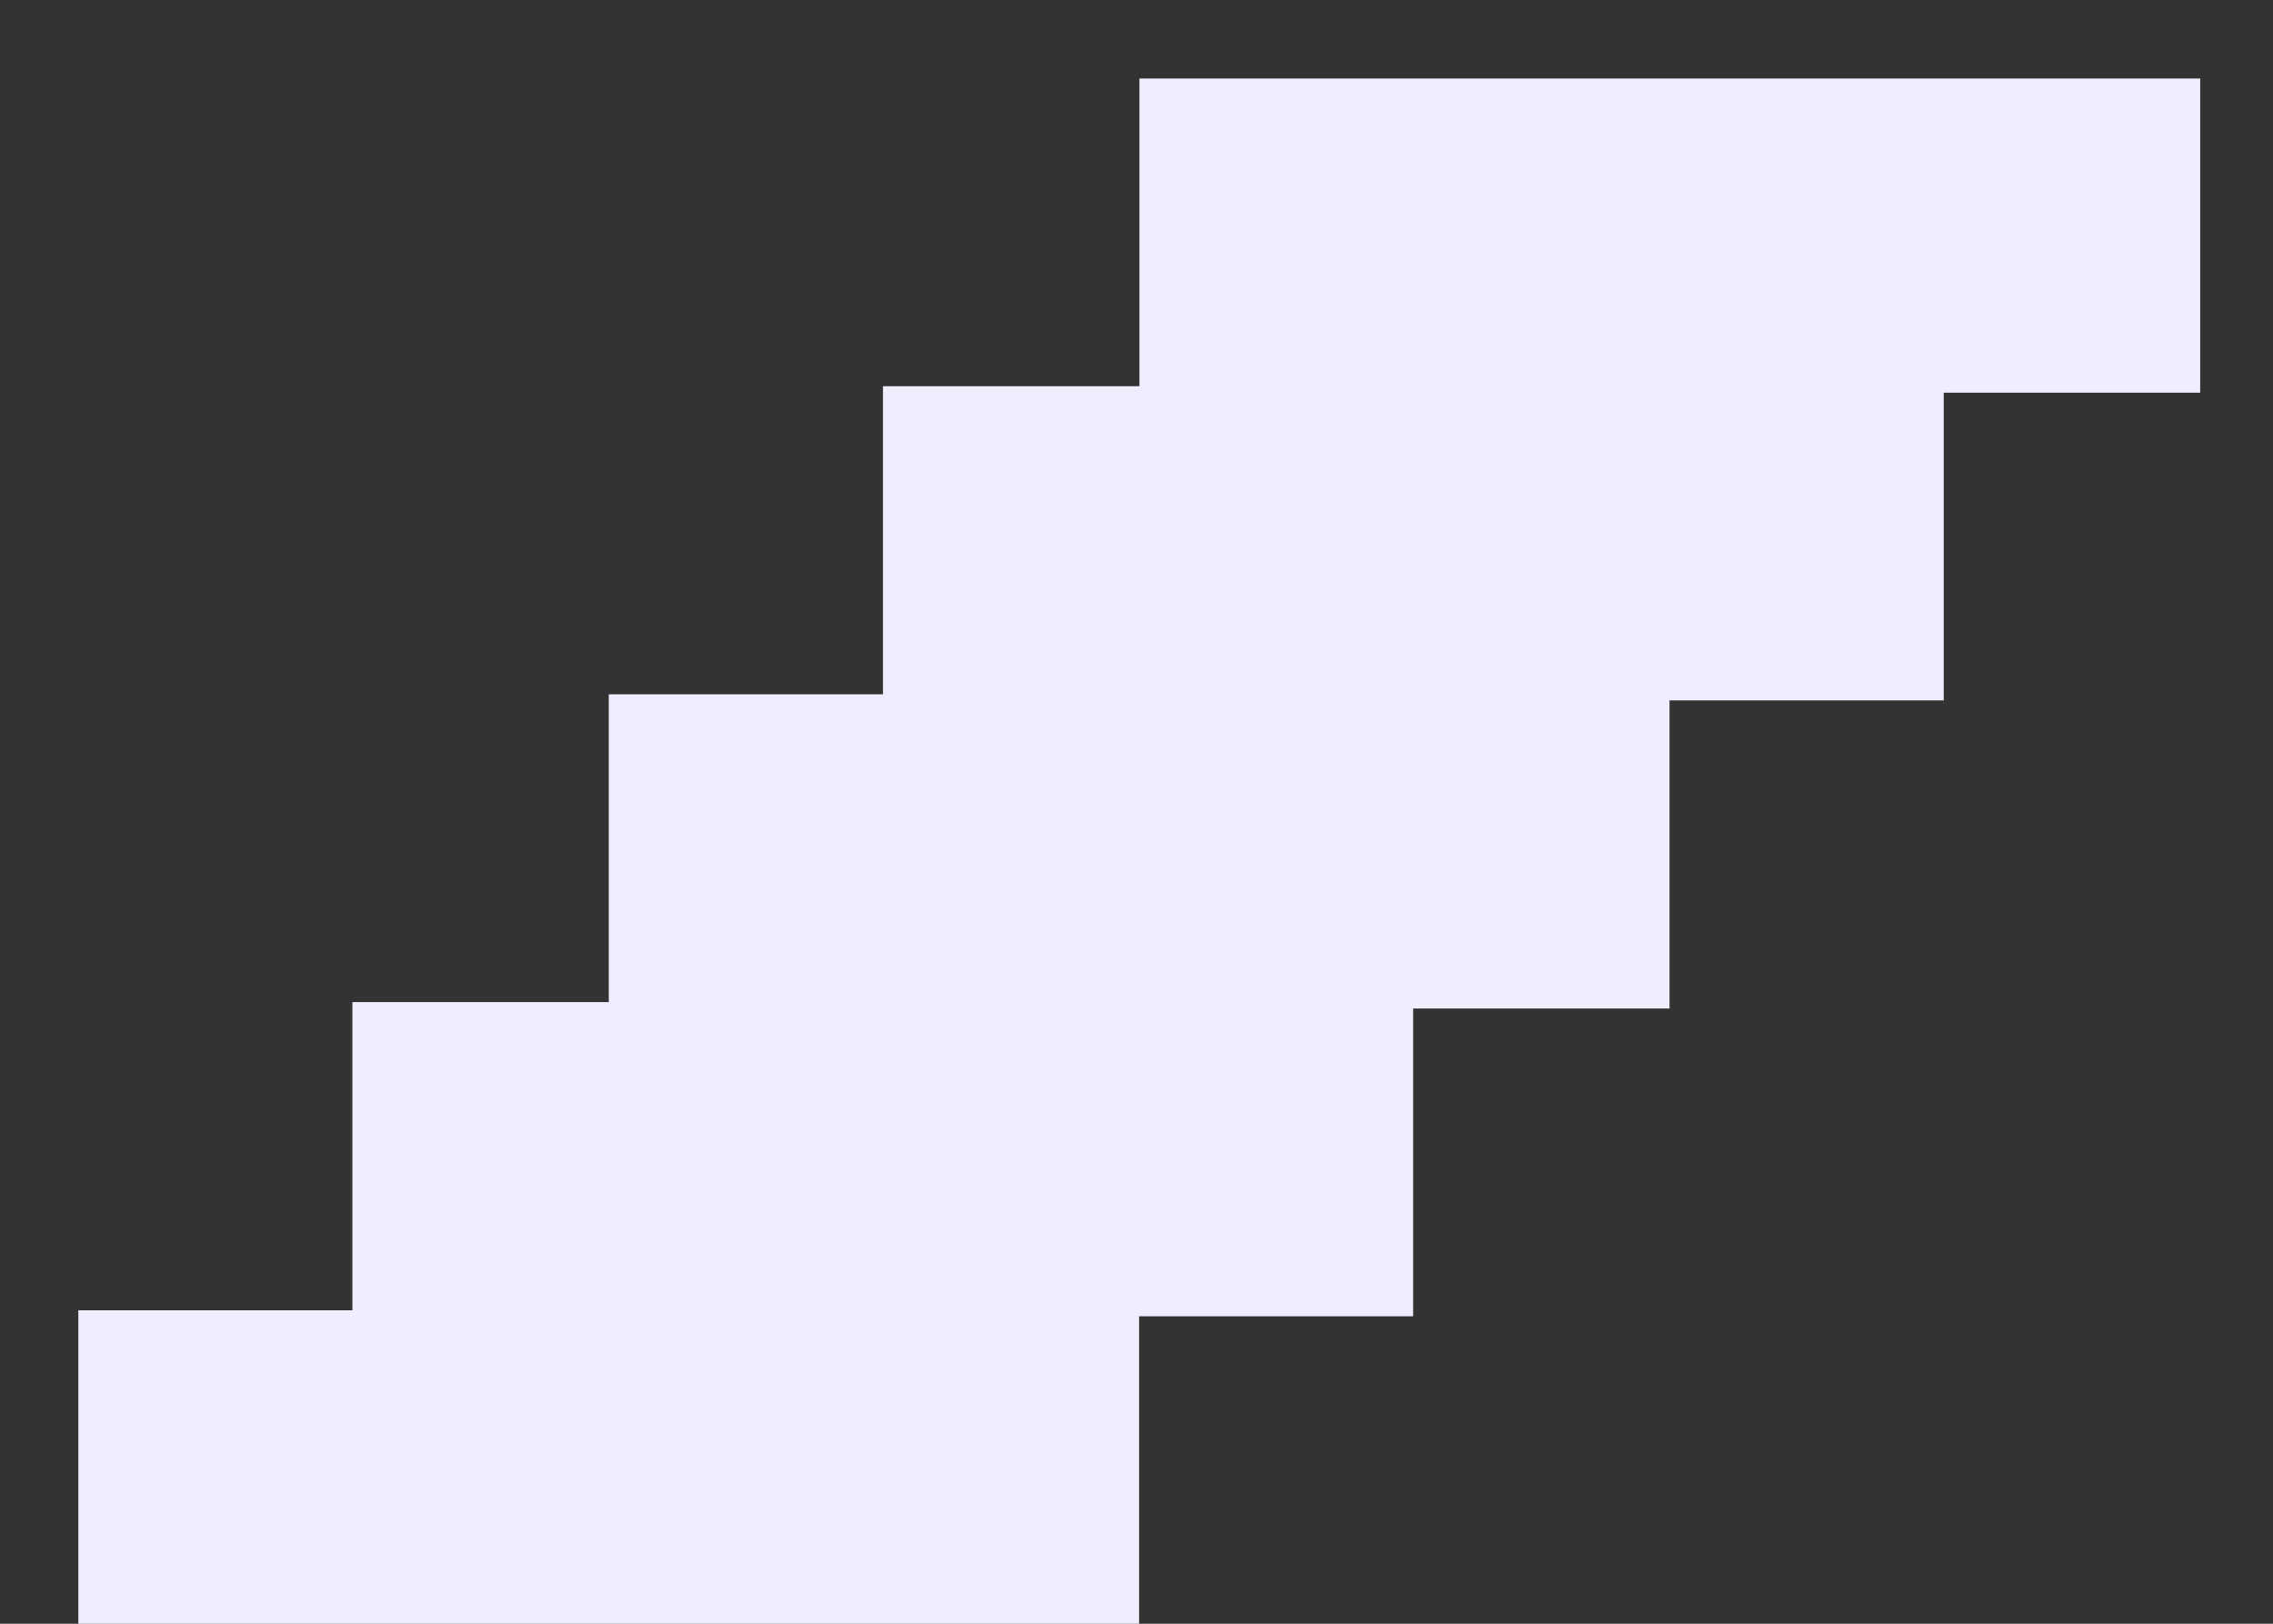
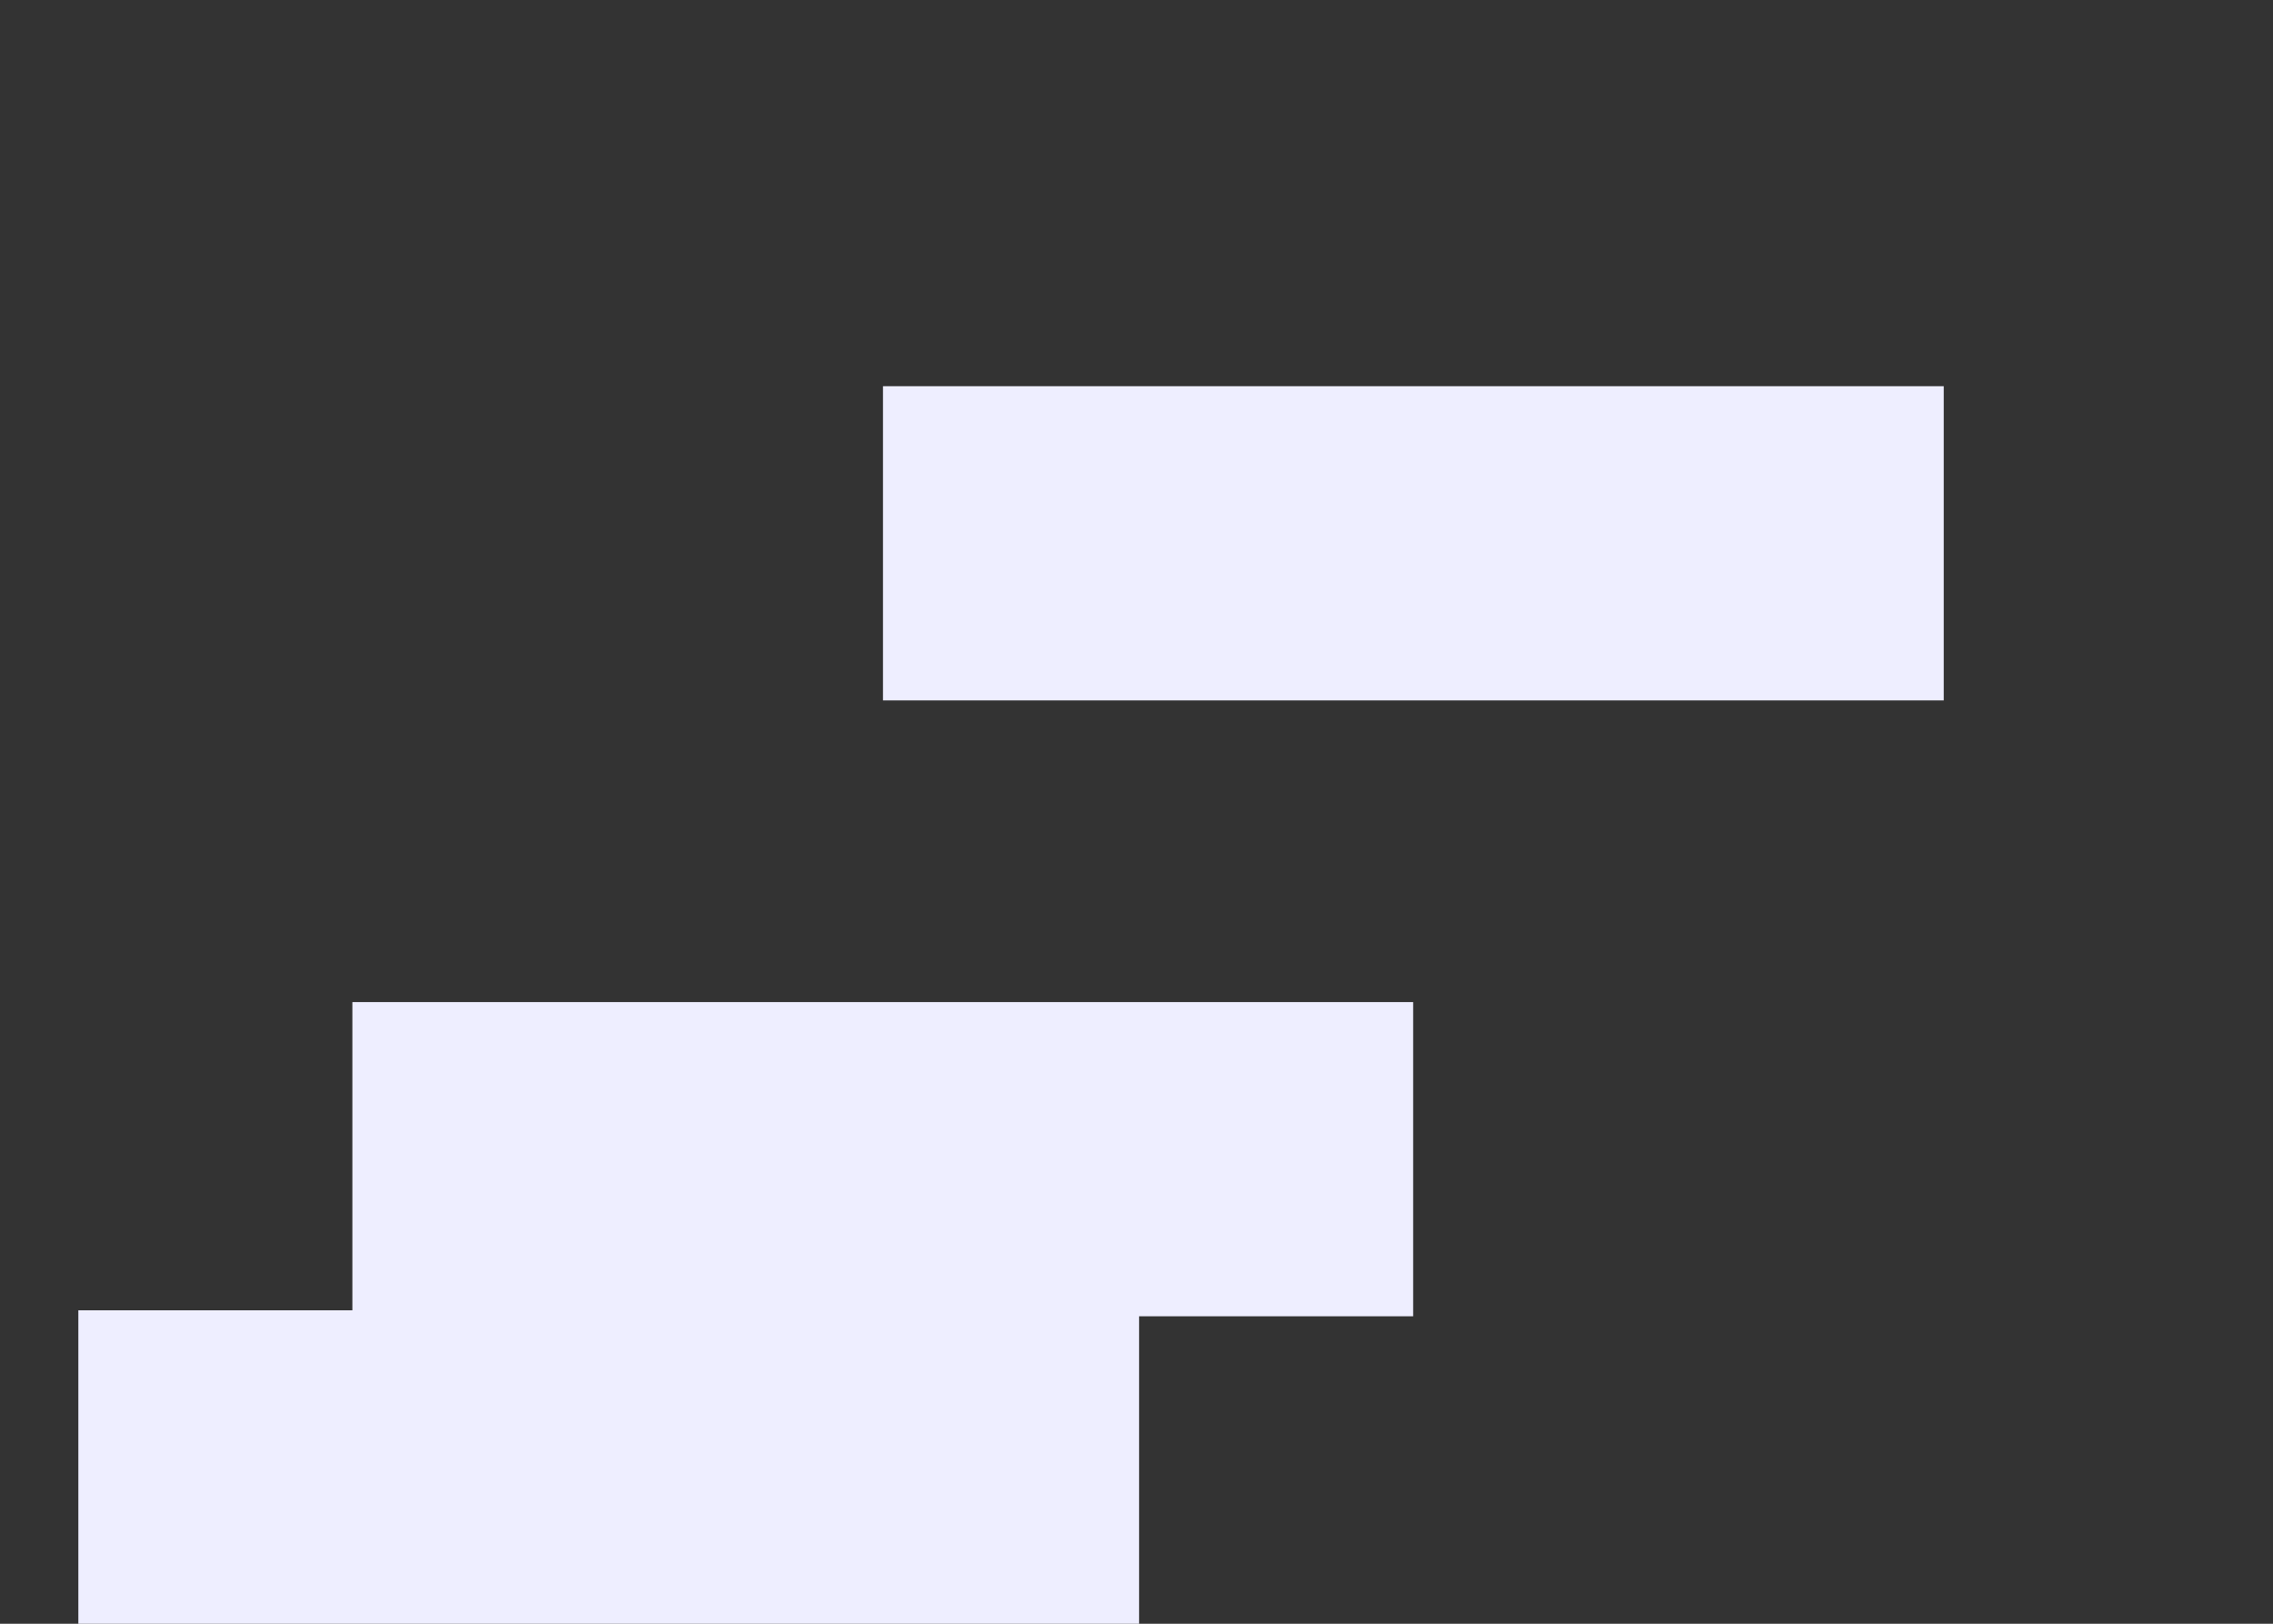
<svg xmlns="http://www.w3.org/2000/svg" width="100%" height="100%" viewBox="0 0 28 20" version="1.1" xml:space="preserve" style="fill-rule:evenodd;clip-rule:evenodd;stroke-linejoin:round;stroke-miterlimit:2;">
  <rect x="0" y="0" width="28" height="20" fill="#333333" stroke="none" />
  <rect x="0.965" y="16.139" width="13.067" height="3.87" style="fill:rgb(238,238,255);fill-rule:nonzero;" />
  <rect x="4.341" y="12.343" width="13.067" height="3.87" style="fill:rgb(238,238,255);fill-rule:nonzero;" />
  <rect x="10.877" y="4.757" width="13.067" height="3.87" style="fill:rgb(238,238,255);fill-rule:nonzero;" />
-   <rect x="7.499" y="8.552" width="13.067" height="3.87" style="fill:rgb(238,238,255);fill-rule:nonzero;" />
-   <rect x="14.036" y="0.967" width="13.067" height="3.87" style="fill:rgb(238,238,255);fill-rule:nonzero;" />
</svg>